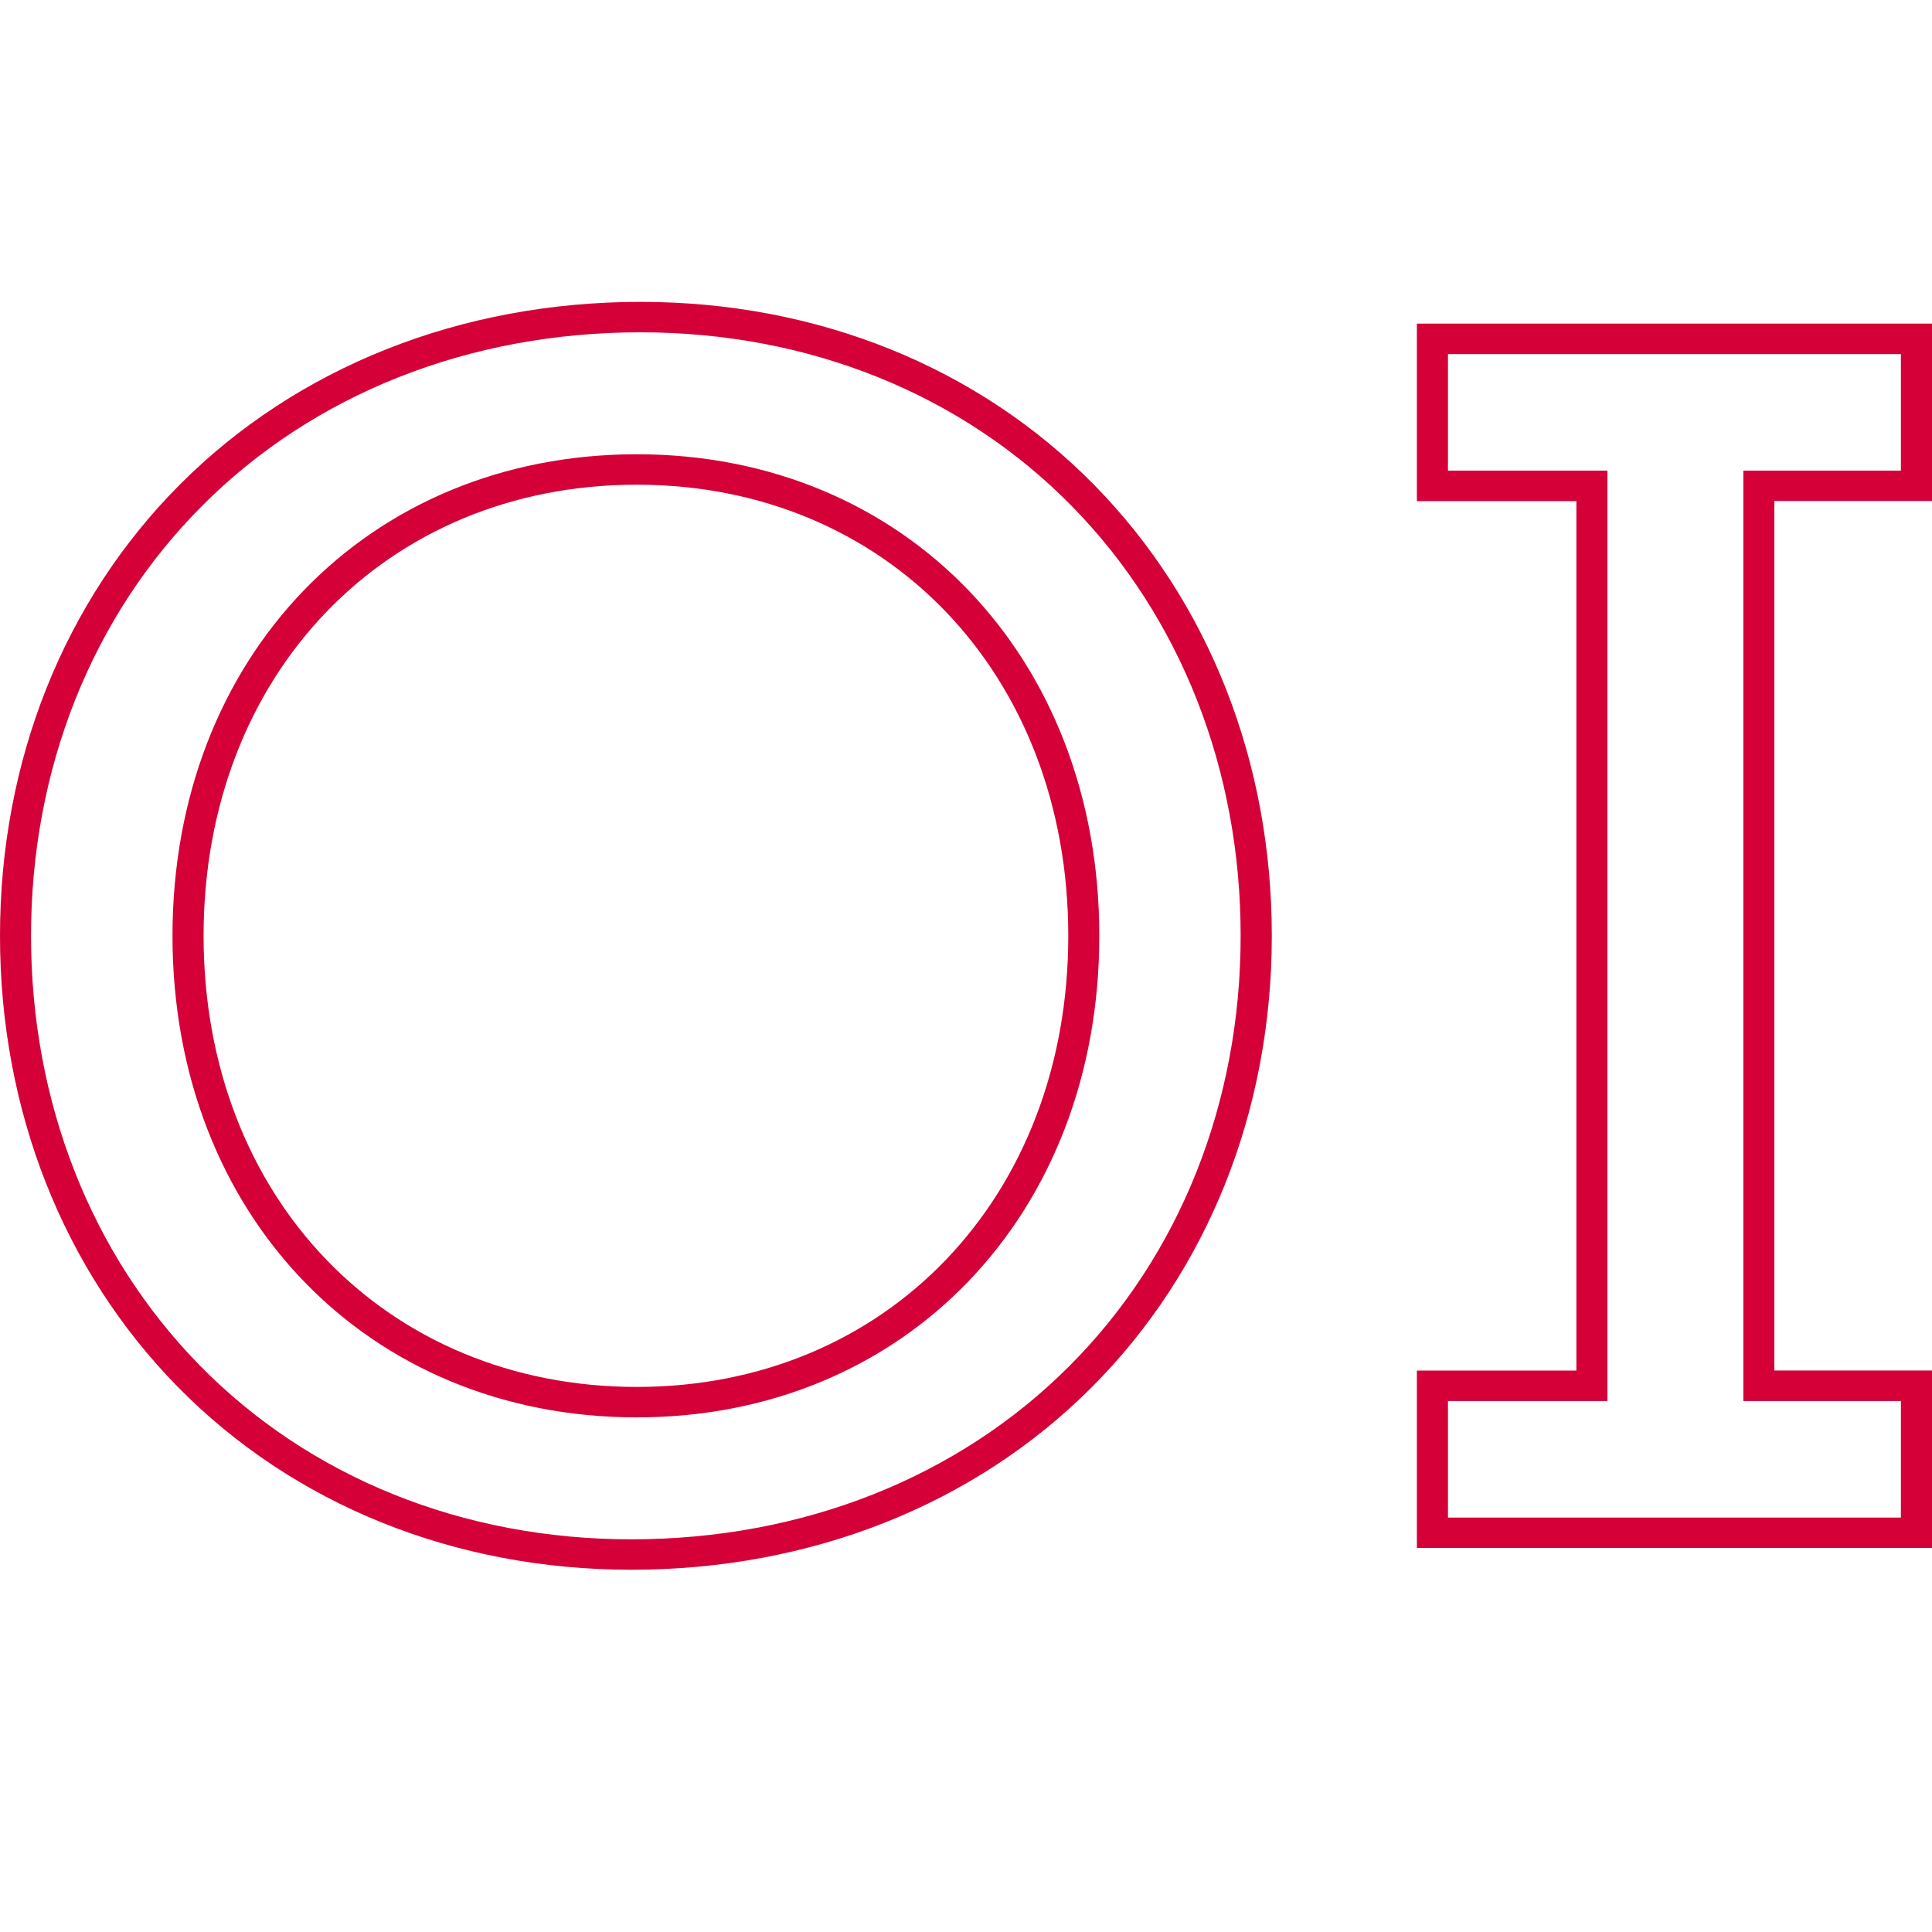
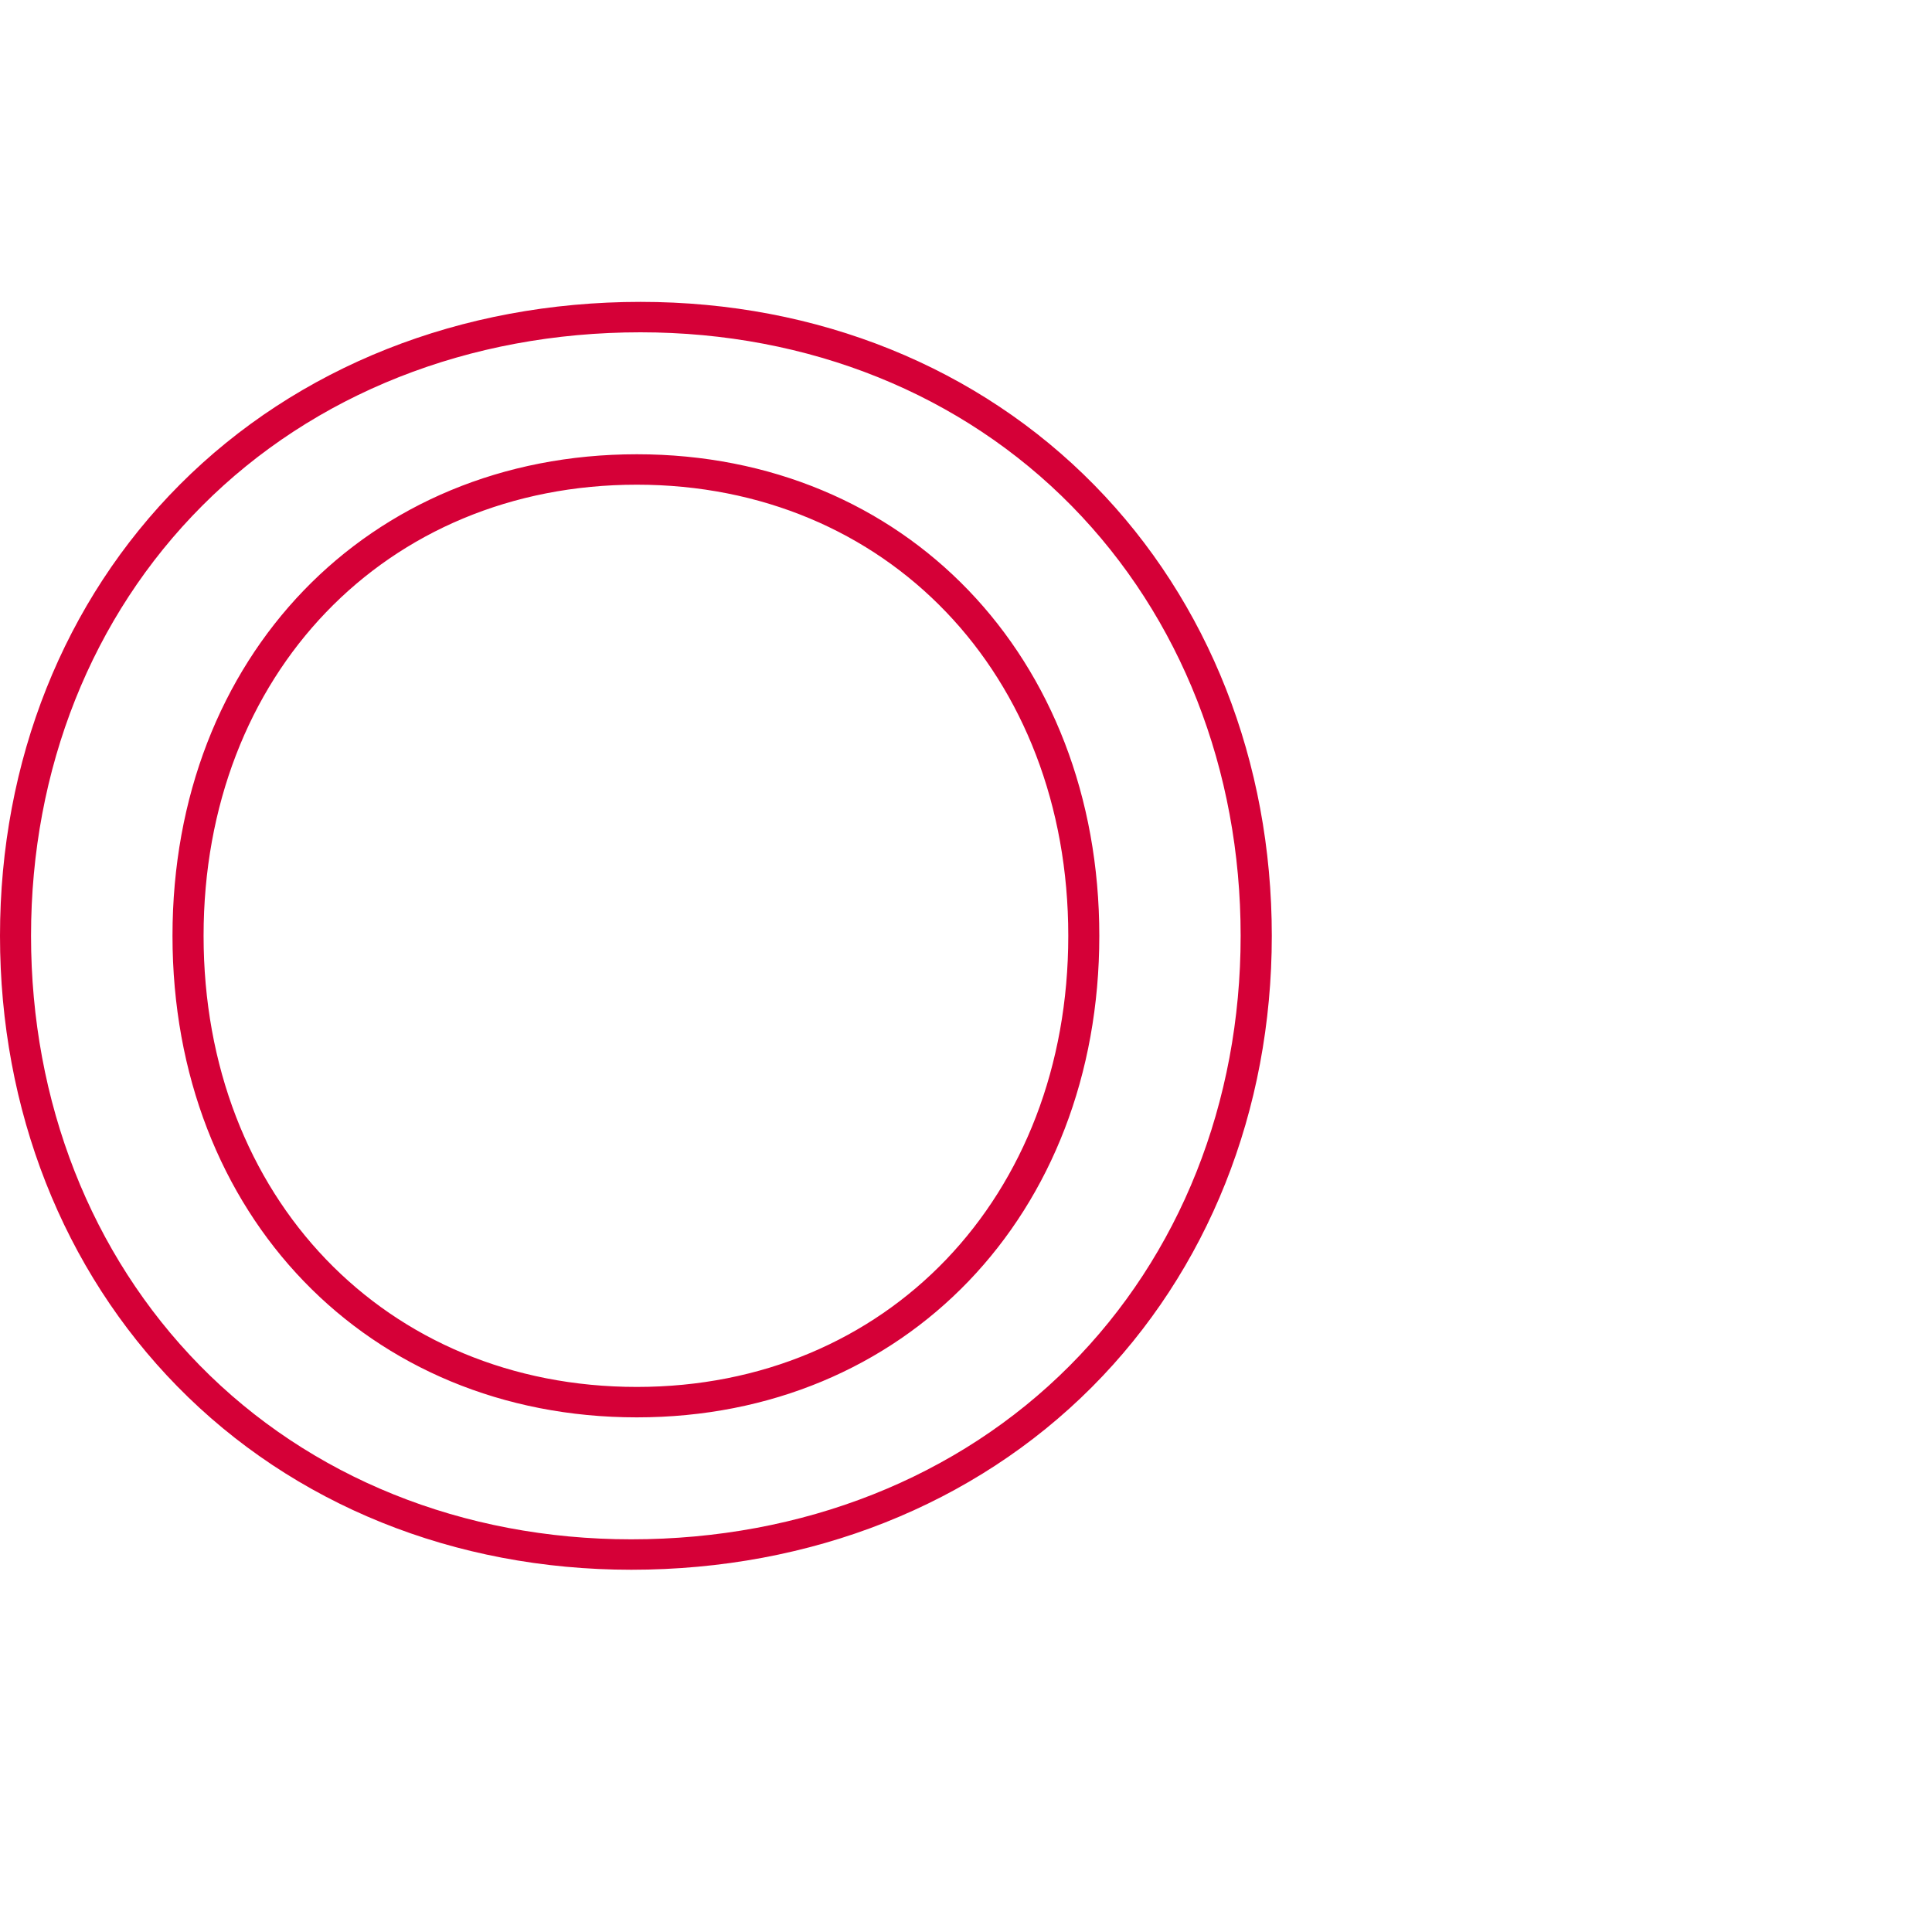
<svg xmlns="http://www.w3.org/2000/svg" height="32" viewBox="0 0 32 32" width="32">
  <g fill="#d50037">
    <path d="M10.548 8.028c-4.158 0-7.176 3.143-7.176 7.472 0 4.33 3.018 7.472 7.176 7.472 4.14 0 7.146-3.143 7.146-7.472 0-4.33-3.006-7.472-7.146-7.472m0 15.448c-4.457 0-7.691-3.355-7.691-7.976s3.234-7.976 7.691-7.976c4.439 0 7.66 3.355 7.66 7.976s-3.221 7.976-7.66 7.976m.061-17.972c-2.835 0-5.413 1.02-7.26 2.873C1.52 10.209.514 12.739.514 15.5c0 2.75.992 5.276 2.793 7.114 1.822 1.858 4.36 2.882 7.148 2.882 2.835 0 5.413-1.02 7.26-2.873 1.828-1.832 2.834-4.362 2.834-7.123 0-2.75-.992-5.277-2.793-7.114-1.822-1.858-4.36-2.882-7.148-2.882M10.456 26c-2.929 0-5.6-1.079-7.52-3.038C1.043 21.031 0 18.381 0 15.5c0-2.893 1.058-5.548 2.98-7.475C4.925 6.075 7.634 5 10.61 5c2.928 0 5.598 1.079 7.519 3.038 1.893 1.93 2.936 4.581 2.936 7.462 0 2.893-1.058 5.548-2.98 7.475C16.14 24.925 13.431 26 10.456 26" />
-     <path d="M23.983 25.136h7.502v-1.931h-2.61V7.795h2.61v-1.93h-7.502v1.93h2.641v15.41h-2.641zm8.017.503h-8.532v-2.938h2.642V8.3h-2.642V5.36H32v2.938h-2.611V22.7H32z" />
  </g>
</svg>